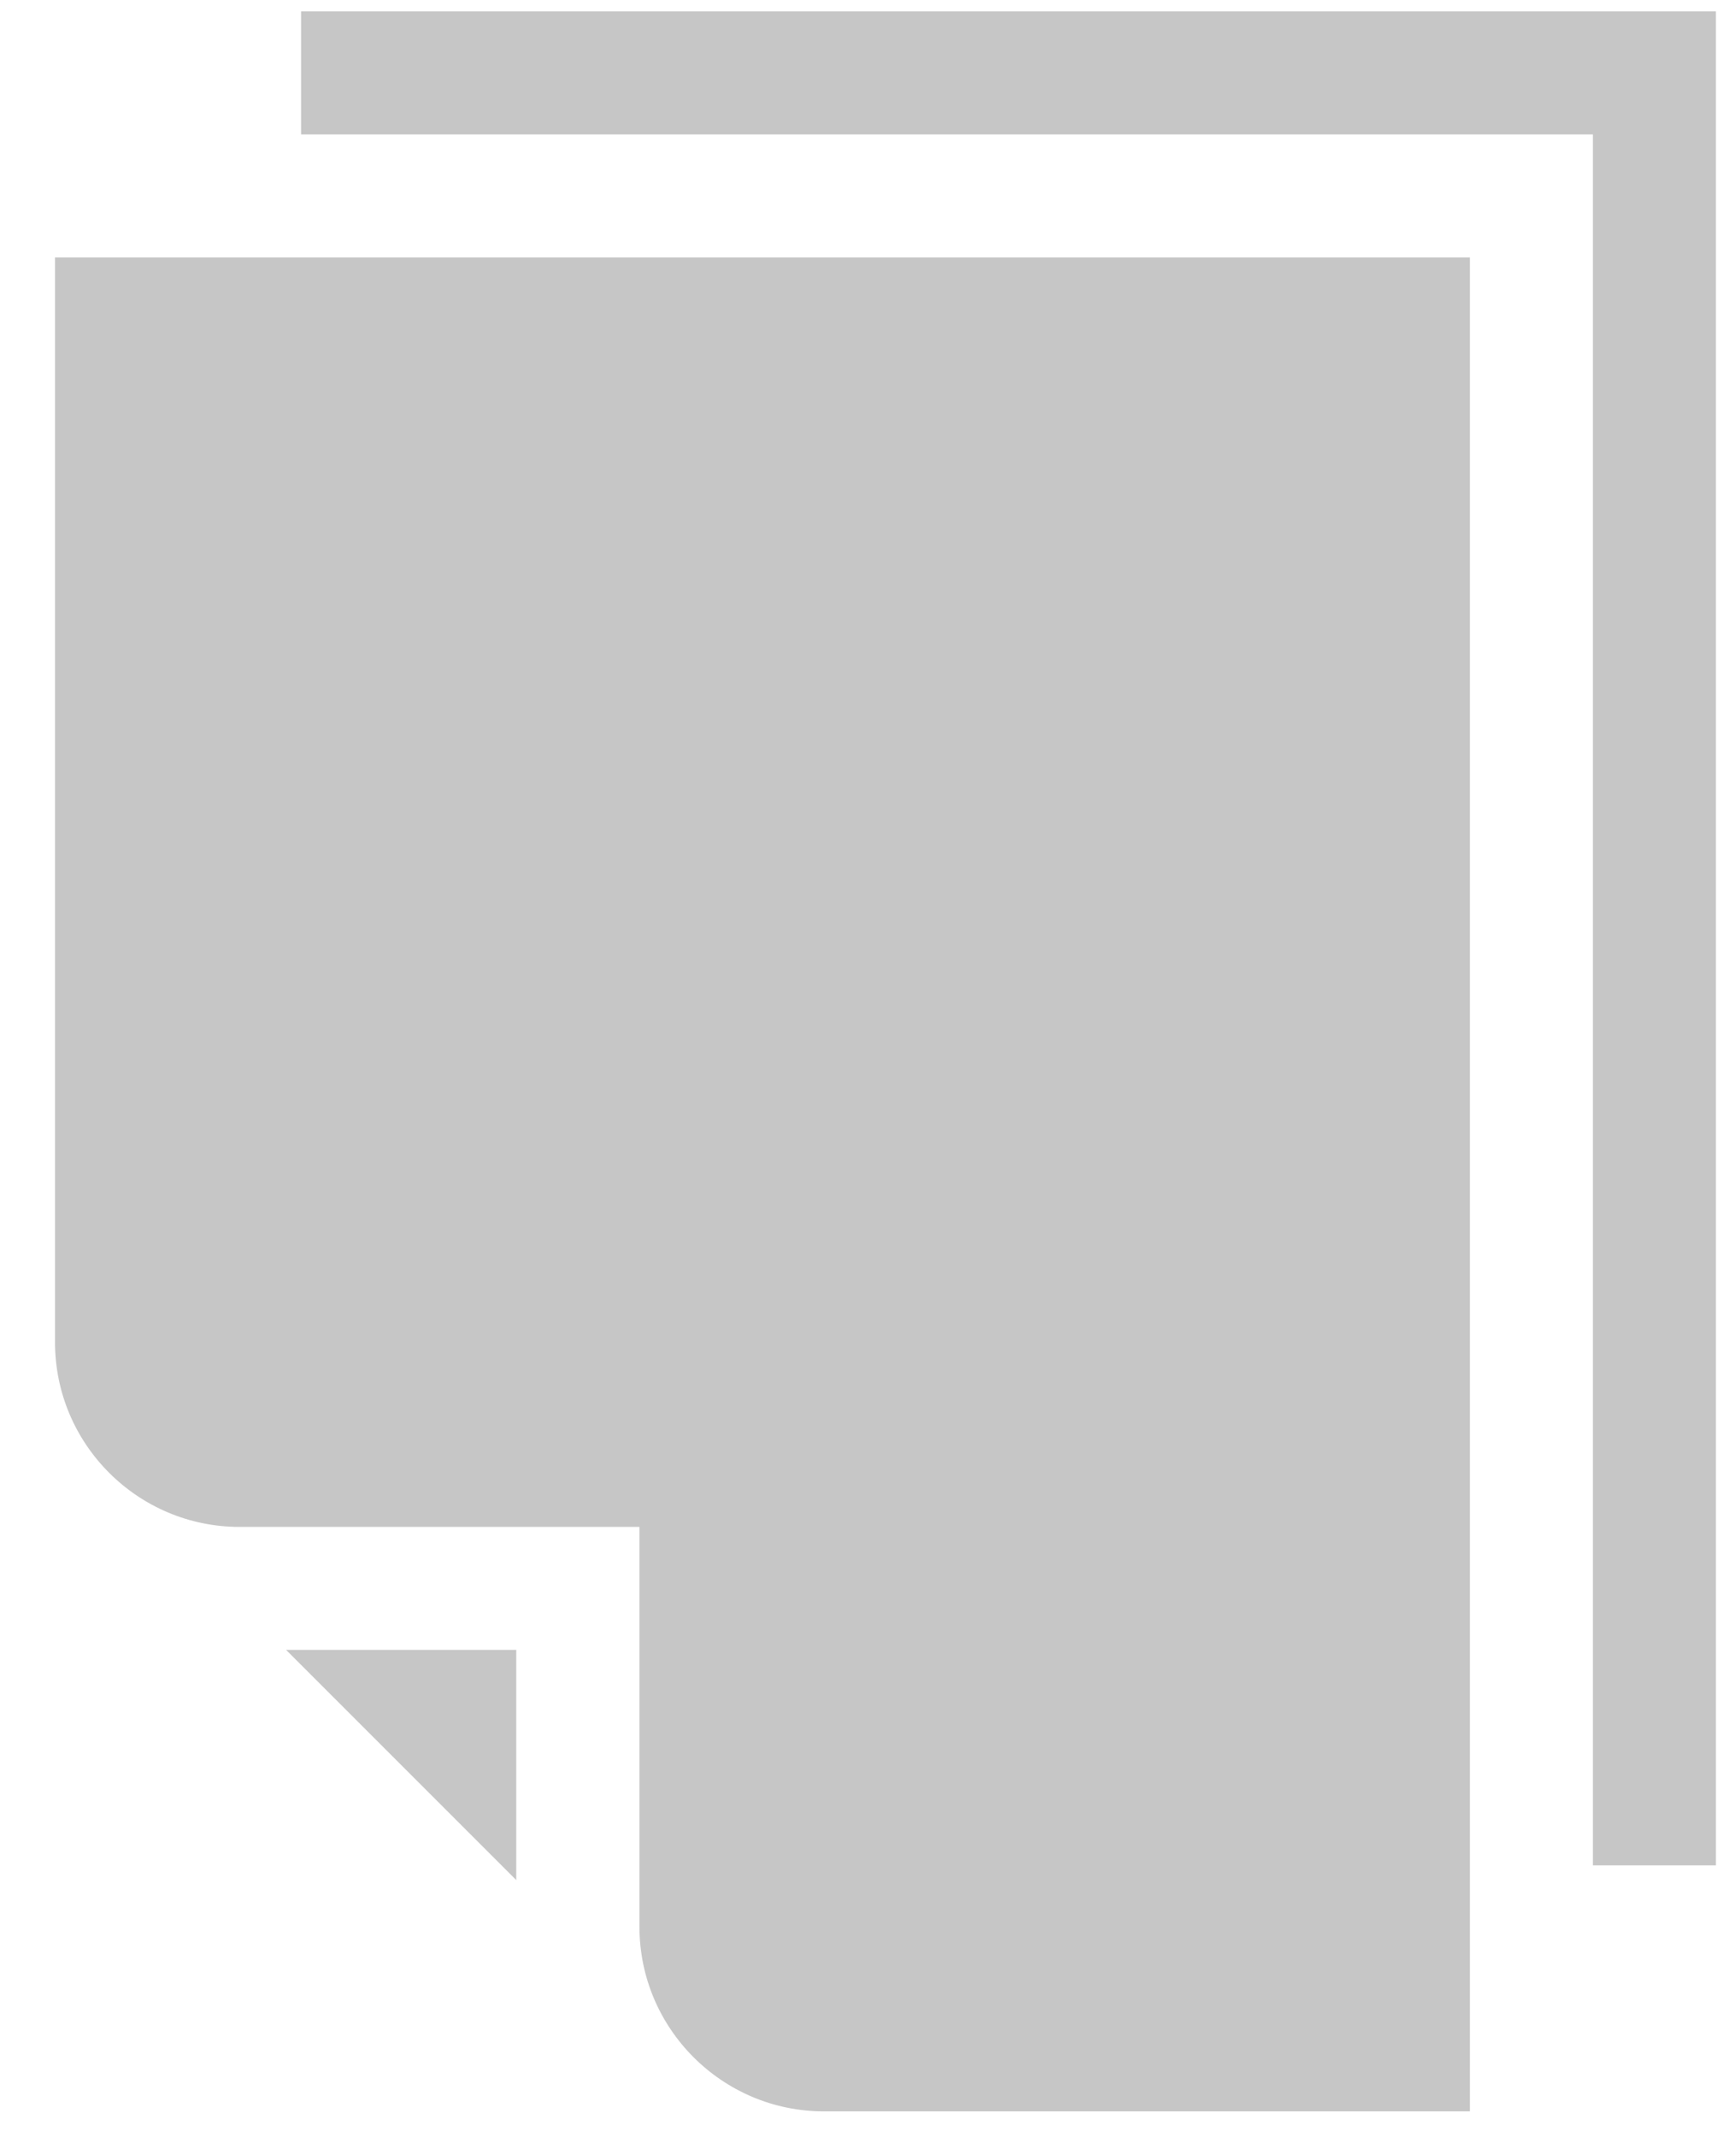
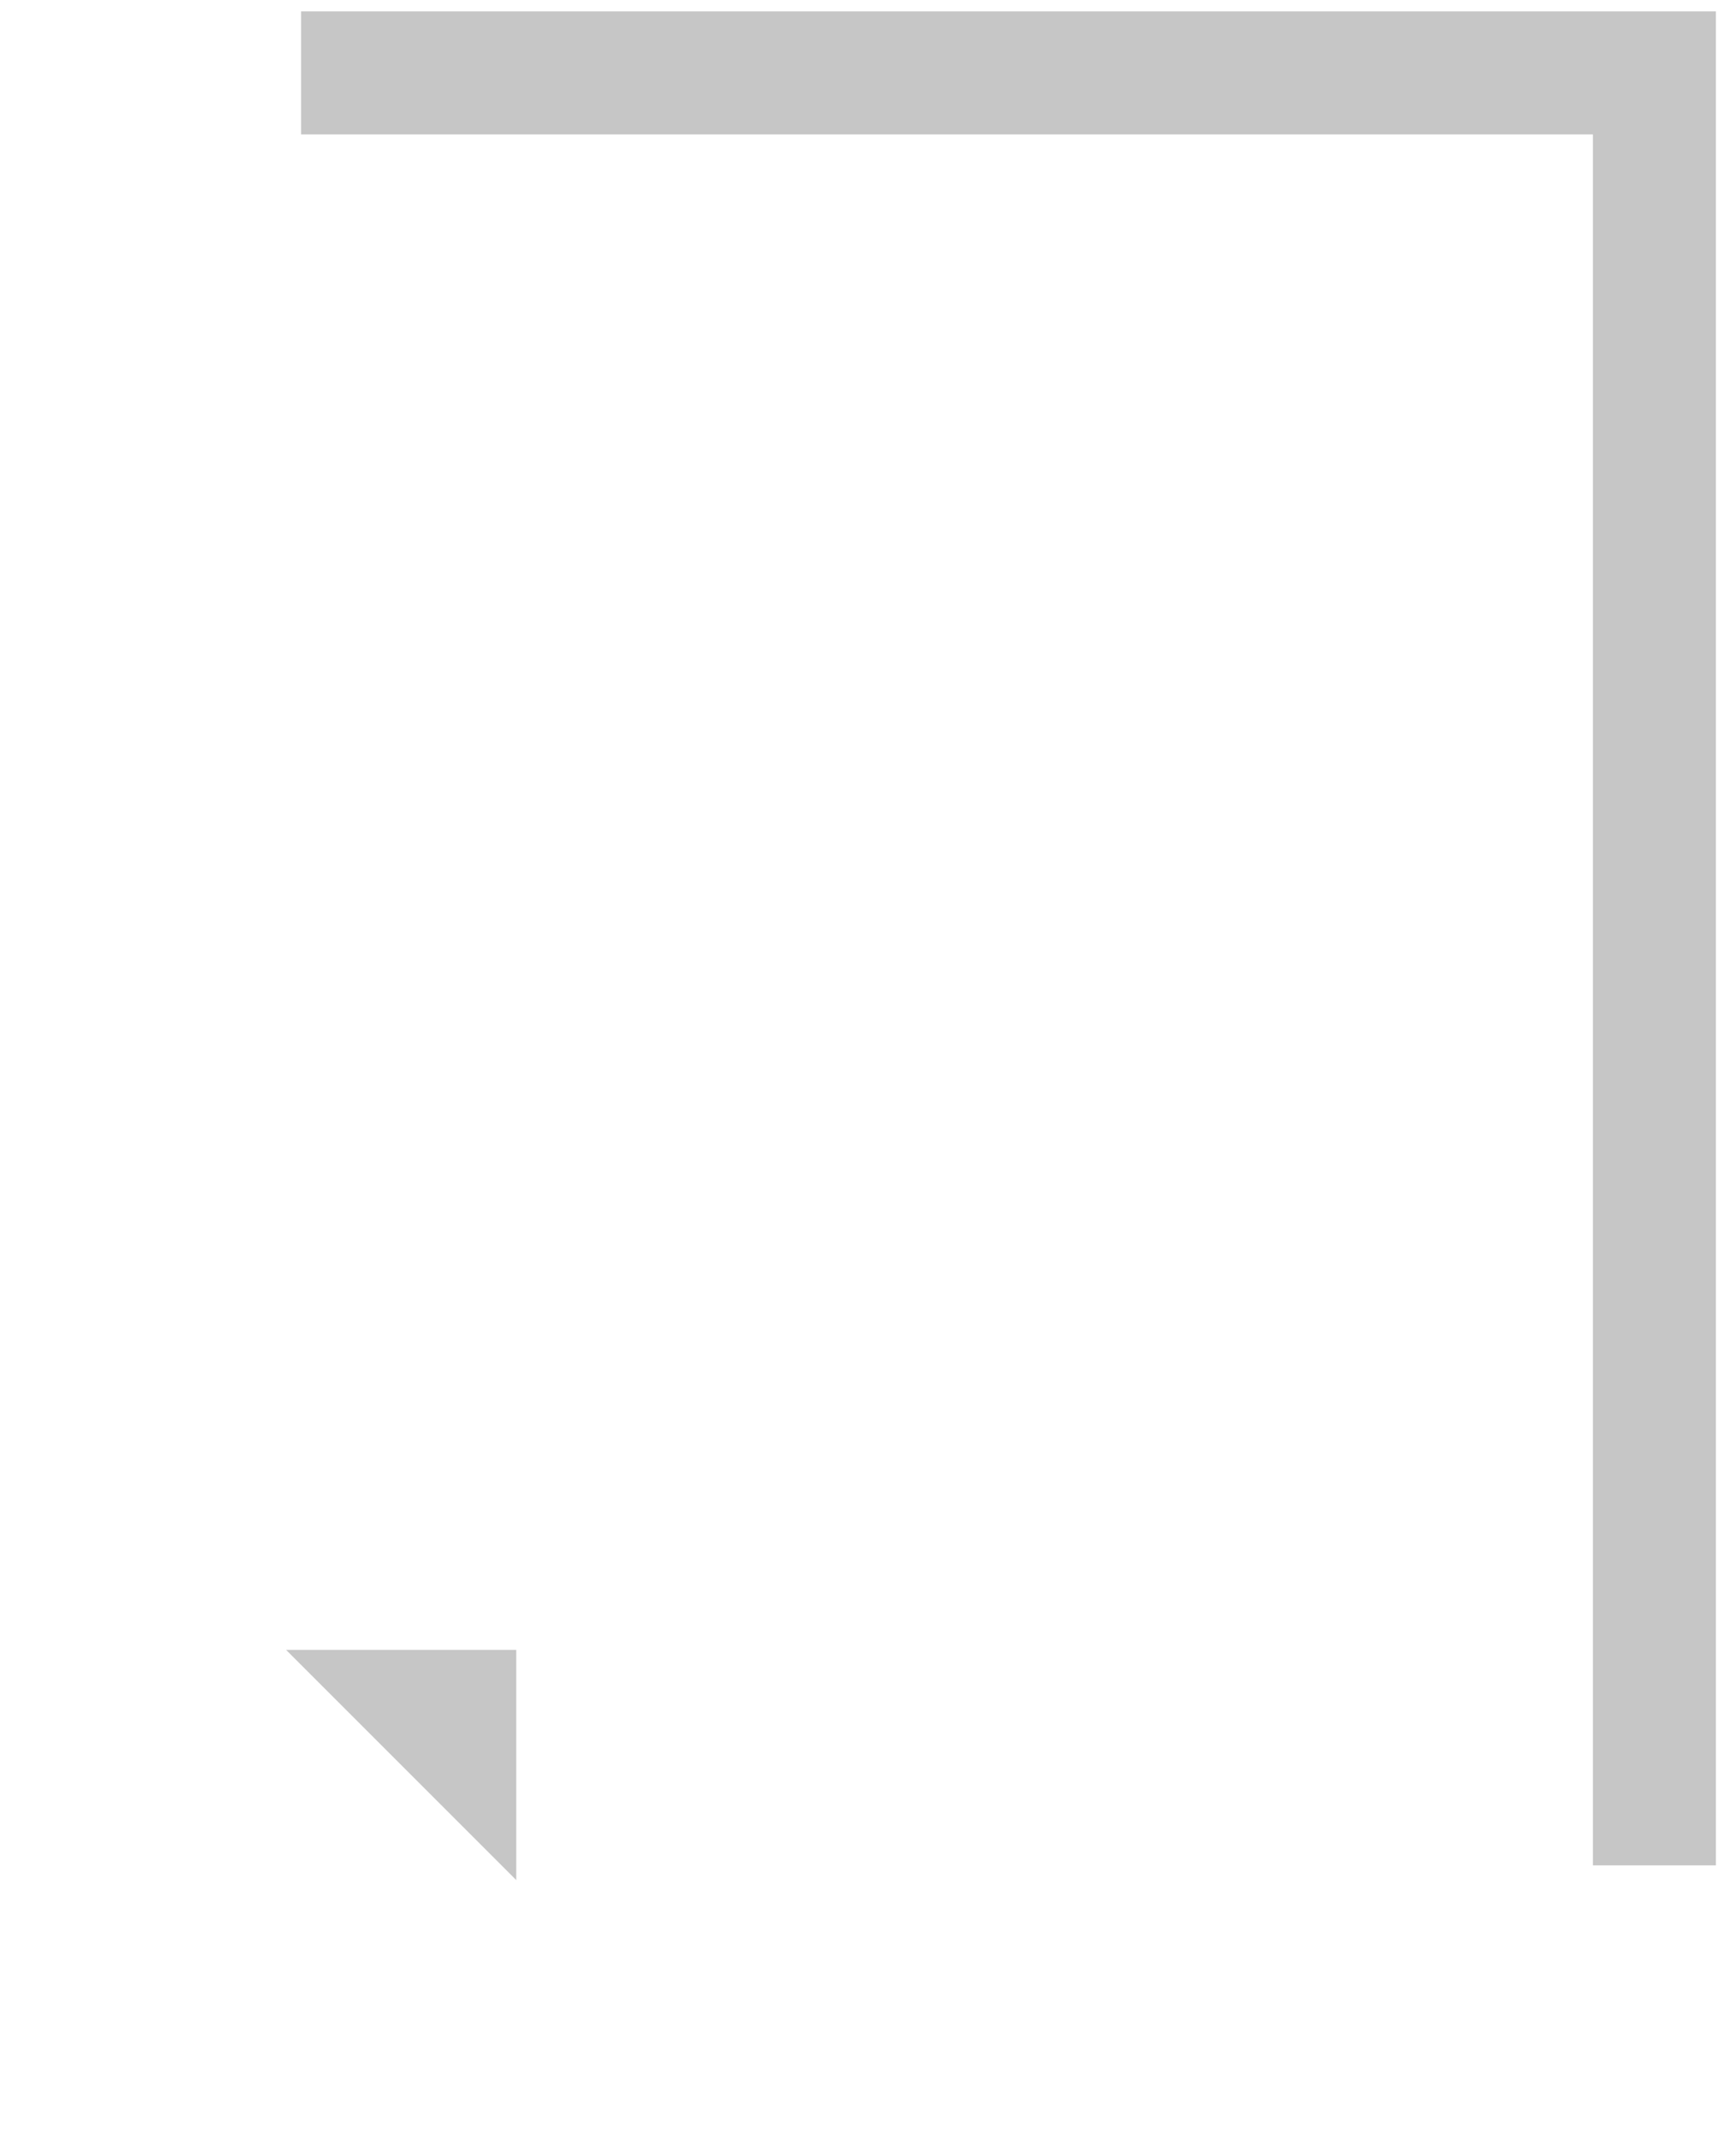
<svg xmlns="http://www.w3.org/2000/svg" width="26" height="32" viewBox="0 0 26 32" fill="none">
  <path d="M23.857 27.933H25.699V0.17H4.509V2.013H23.857V27.933Z" fill="#C6C6C6" />
  <path d="M4.284 24.706L7.732 28.154V24.706H4.284Z" fill="#C6C6C6" />
-   <path d="M3.588 22.865H9.577V28.853C9.577 30.377 10.817 31.617 12.341 31.617H22.015V3.855H0.824V20.101C0.824 21.625 2.064 22.865 3.588 22.865Z" fill="#C6C6C6" />
</svg>